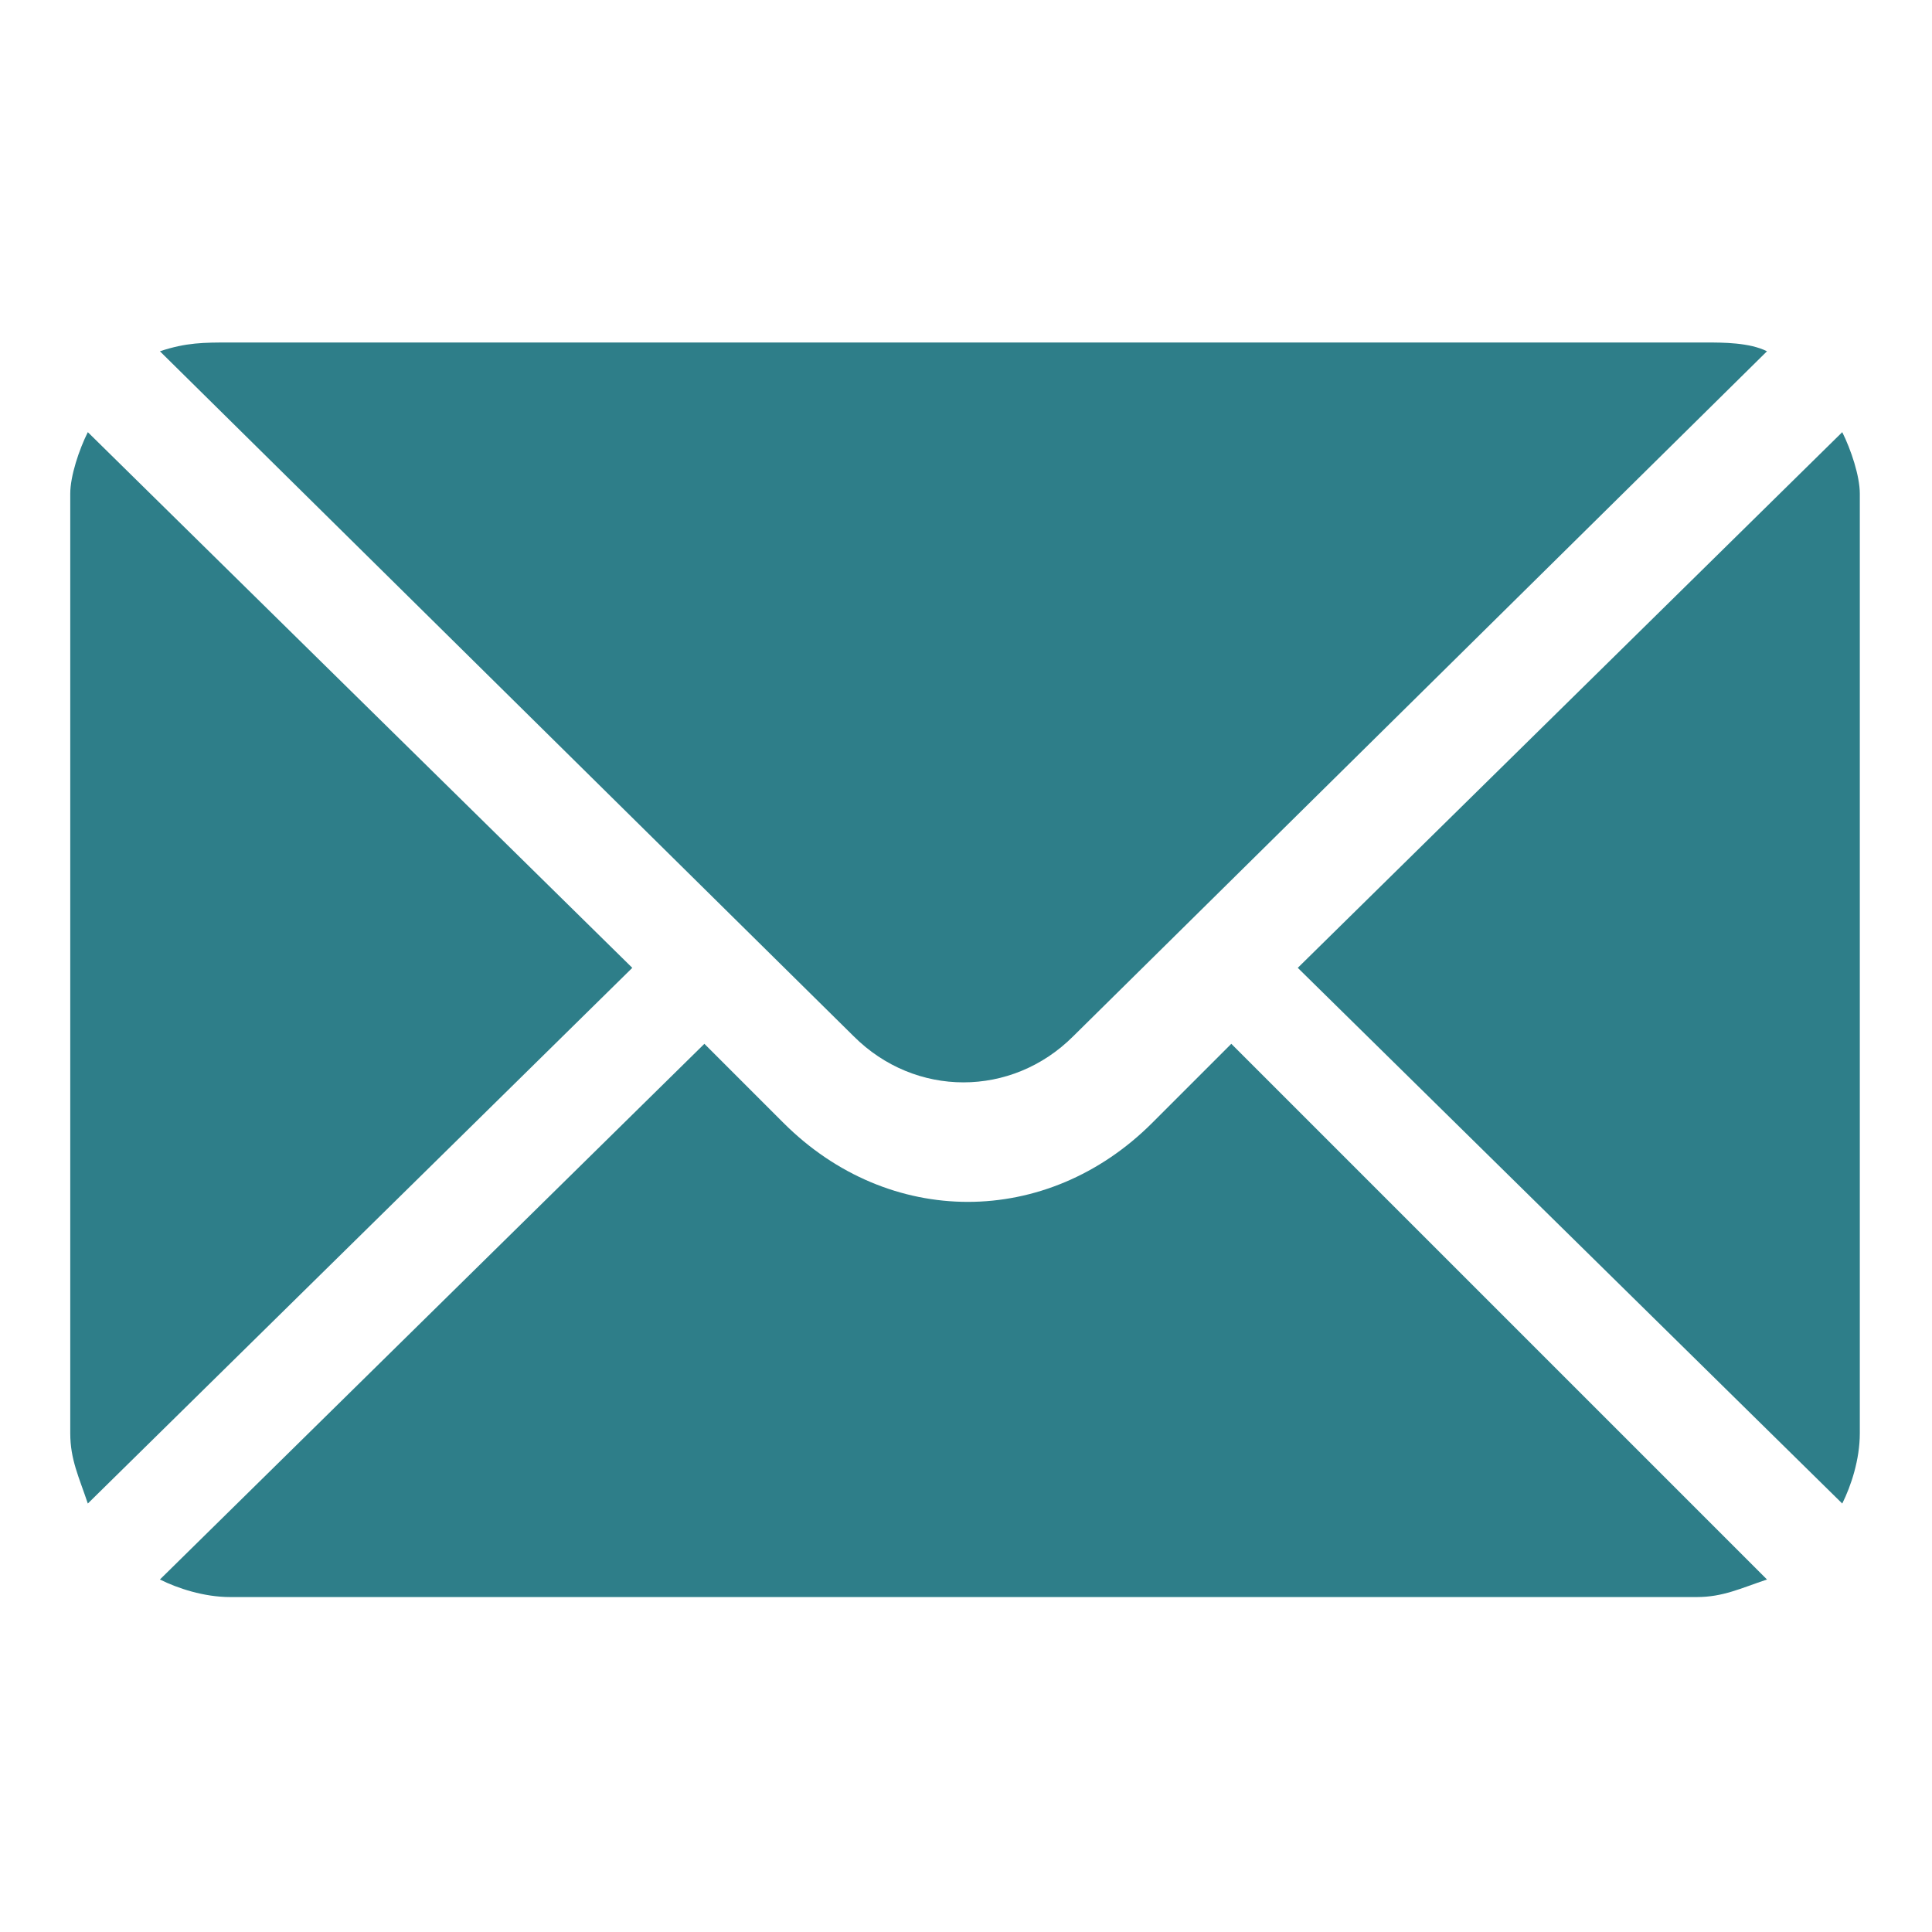
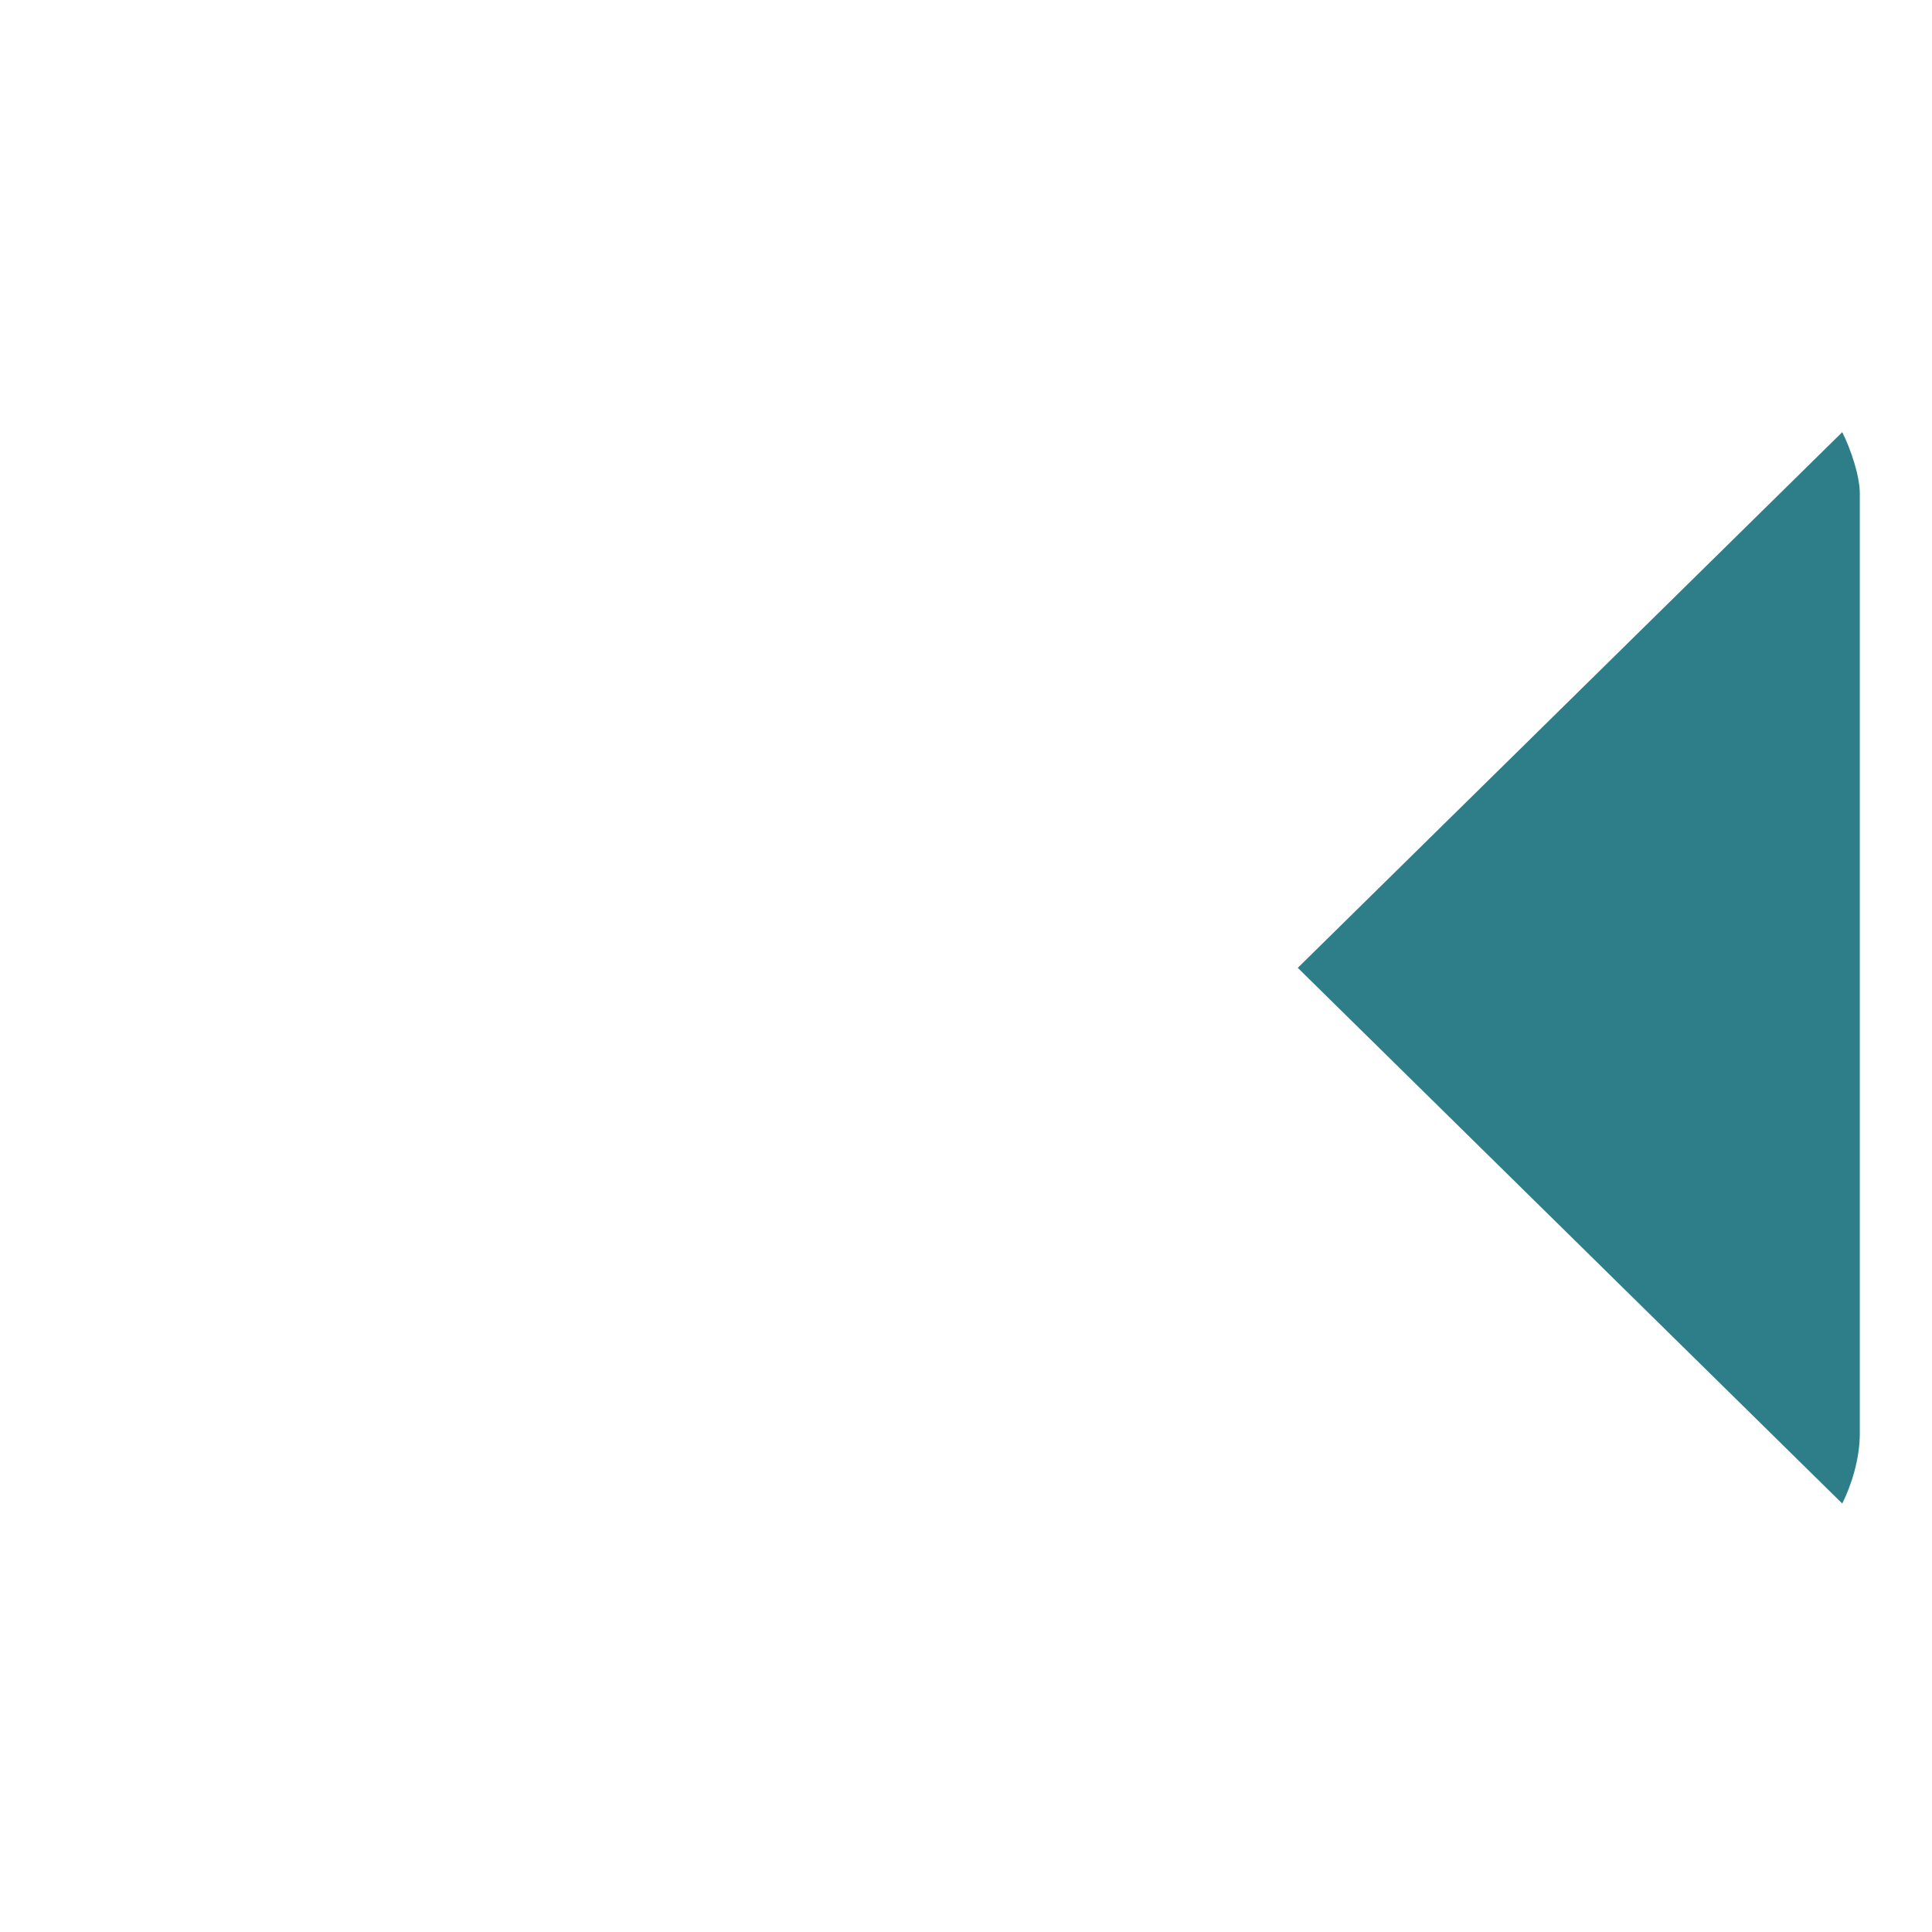
<svg xmlns="http://www.w3.org/2000/svg" version="1.1" id="Layer_1" x="0px" y="0px" viewBox="0 0 22 22" style="enable-background:new 0 0 22 22;" xml:space="preserve">
  <style type="text/css">
	.st0{fill:#2E7E89;}
</style>
  <g id="services_email_icon" transform="translate(0 -76)">
    <g id="Group_15889" transform="translate(13.978 77.021)">
      <g id="Group_15888">
        <path id="Path_51781" class="st0" d="M7,3.9L0.8,10L7,16.1c0.1-0.2,0.2-0.5,0.2-0.8V4.6C7.2,4.4,7.1,4.1,7,3.9z" />
      </g>
    </g>
    <g id="Group_15891" transform="translate(1.021 76)">
      <g id="Group_15890">
-         <path id="Path_51782" class="st0" d="M18.4,3.9H1.6C1.3,3.9,1.1,3.9,0.8,4l7.9,7.8c0.7,0.7,1.8,0.7,2.5,0L19.1,4     C18.9,3.9,18.6,3.9,18.4,3.9z" />
-       </g>
+         </g>
    </g>
    <g id="Group_15893" transform="translate(0 77.021)">
      <g id="Group_15892">
-         <path id="Path_51783" class="st0" d="M1,3.9C0.9,4.1,0.8,4.4,0.8,4.6v10.7c0,0.3,0.1,0.5,0.2,0.8L7.2,10L1,3.9z" />
-       </g>
+         </g>
    </g>
    <g id="Group_15895" transform="translate(1.021 83.986)">
      <g id="Group_15894">
-         <path id="Path_51784" class="st0" d="M13,3.9l-0.9,0.9c-1.2,1.2-3,1.2-4.2,0L7,3.9L0.8,10c0.2,0.1,0.5,0.2,0.8,0.2h16.7     c0.3,0,0.5-0.1,0.8-0.2L13,3.9z" />
-       </g>
+         </g>
    </g>
  </g>
</svg>